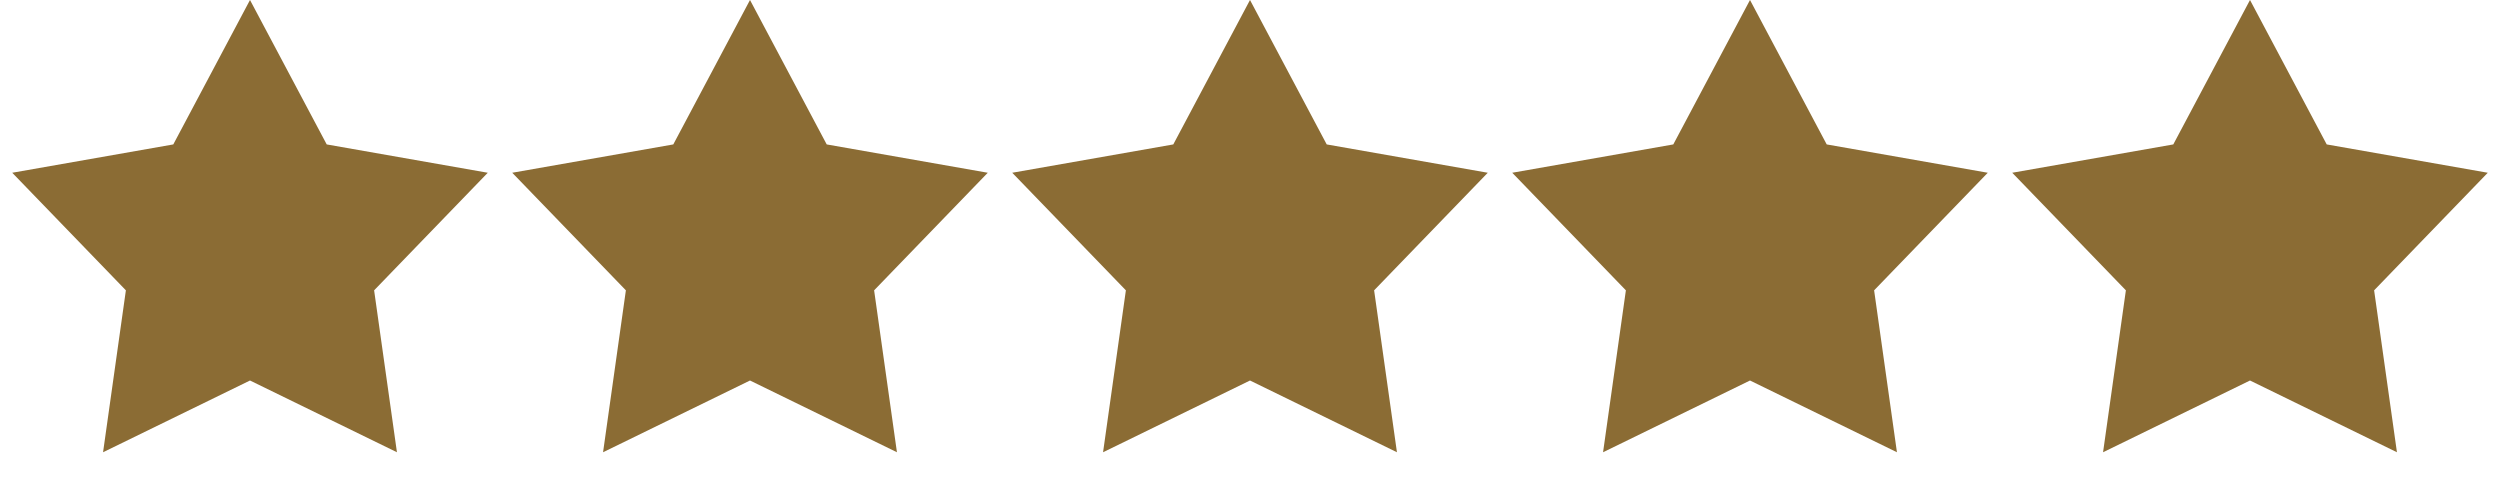
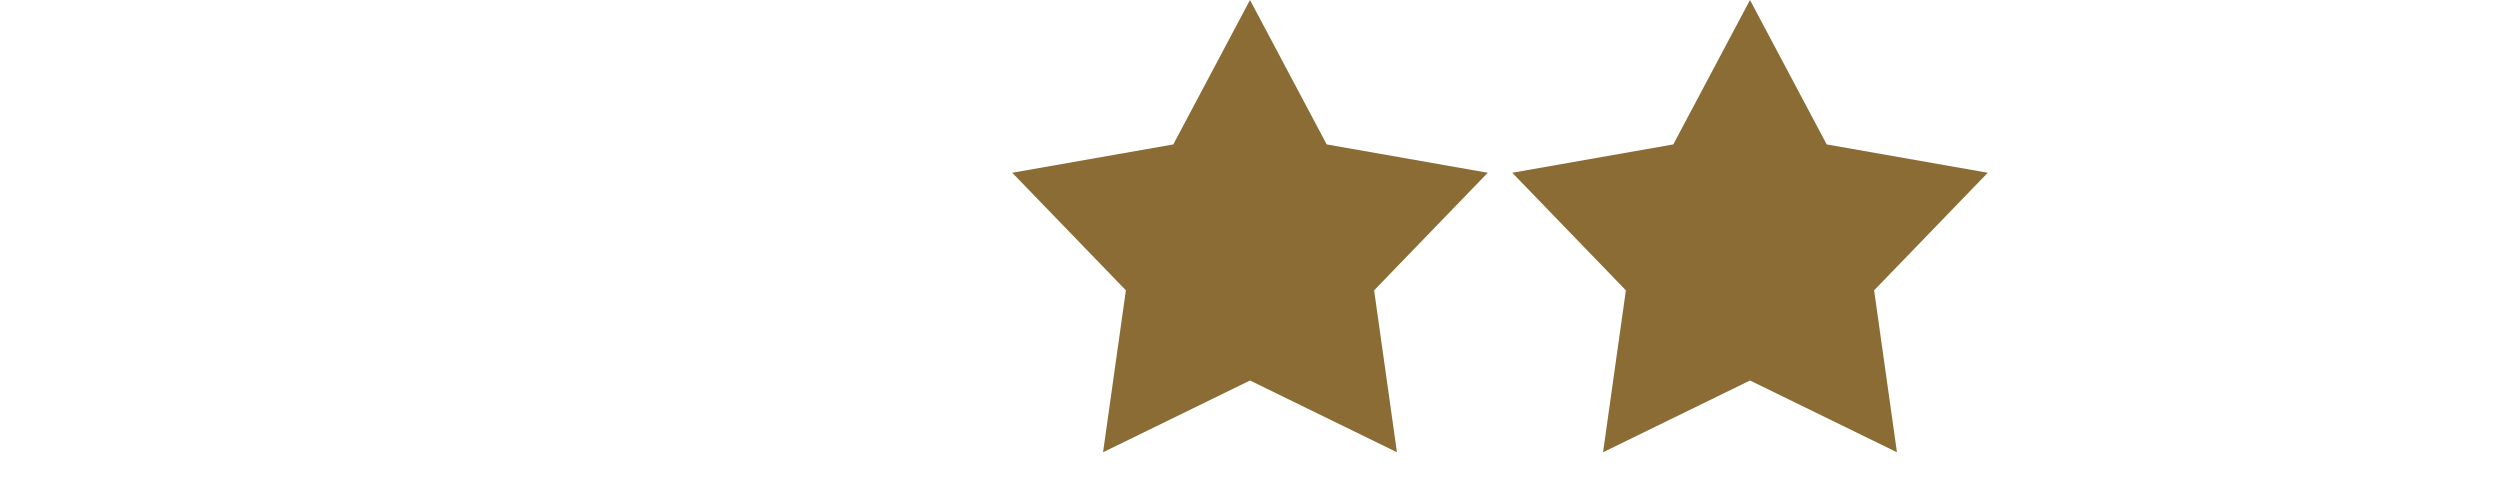
<svg xmlns="http://www.w3.org/2000/svg" width="130" height="26" viewBox="0 0 130 26" fill="none">
-   <path d="M13 0L16.989 7.51L25.364 8.983L19.454 15.097L20.641 23.517L13 19.786L5.359 23.517L6.546 15.097L0.636 8.983L9.011 7.51L13 0Z" fill="#8B6C34" />
-   <path d="M39 0L42.989 7.51L51.364 8.983L45.454 15.097L46.641 23.517L39 19.786L31.359 23.517L32.546 15.097L26.636 8.983L35.011 7.51L39 0Z" fill="#8B6C34" />
  <path d="M65 0L68.989 7.51L77.364 8.983L71.454 15.097L72.641 23.517L65 19.786L57.359 23.517L58.546 15.097L52.636 8.983L61.011 7.51L65 0Z" fill="#8B6C34" />
  <path d="M91 0L94.989 7.51L103.364 8.983L97.454 15.097L98.641 23.517L91 19.786L83.359 23.517L84.546 15.097L78.636 8.983L87.011 7.51L91 0Z" fill="#8B6C34" />
-   <path d="M117 0L120.989 7.51L129.364 8.983L123.454 15.097L124.641 23.517L117 19.786L109.359 23.517L110.546 15.097L104.636 8.983L113.011 7.51L117 0Z" fill="#8B6C34" />
</svg>